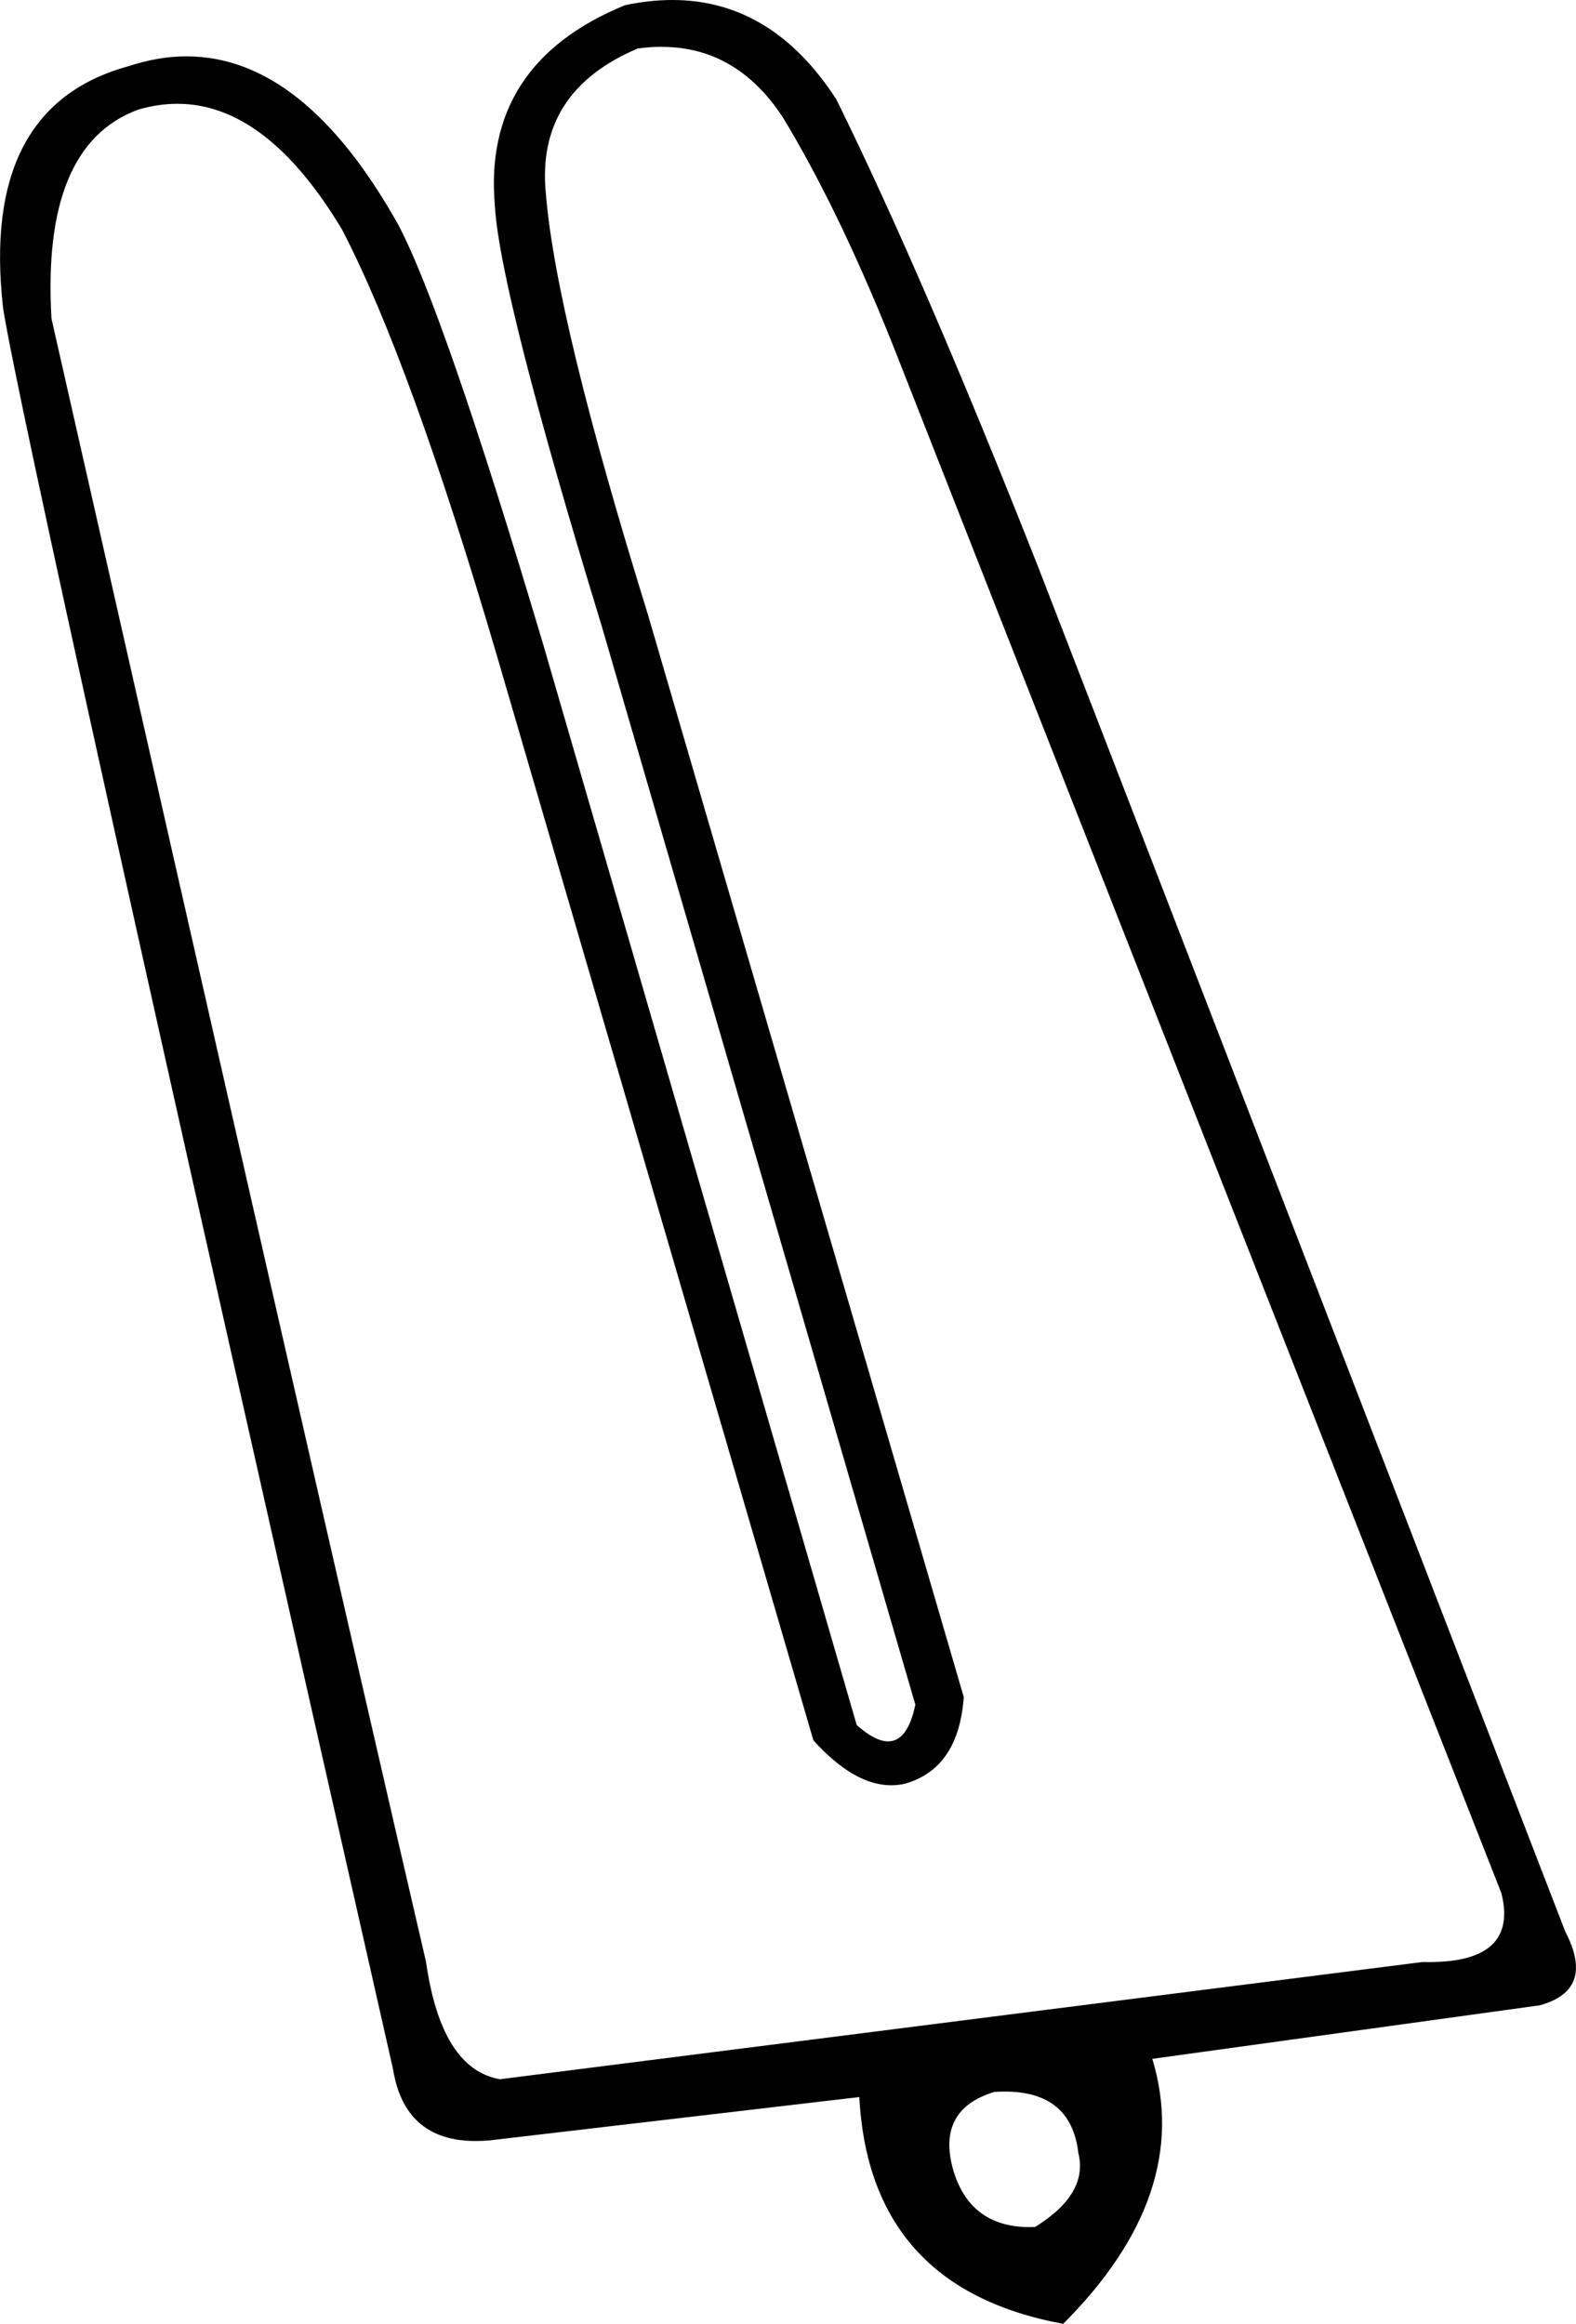
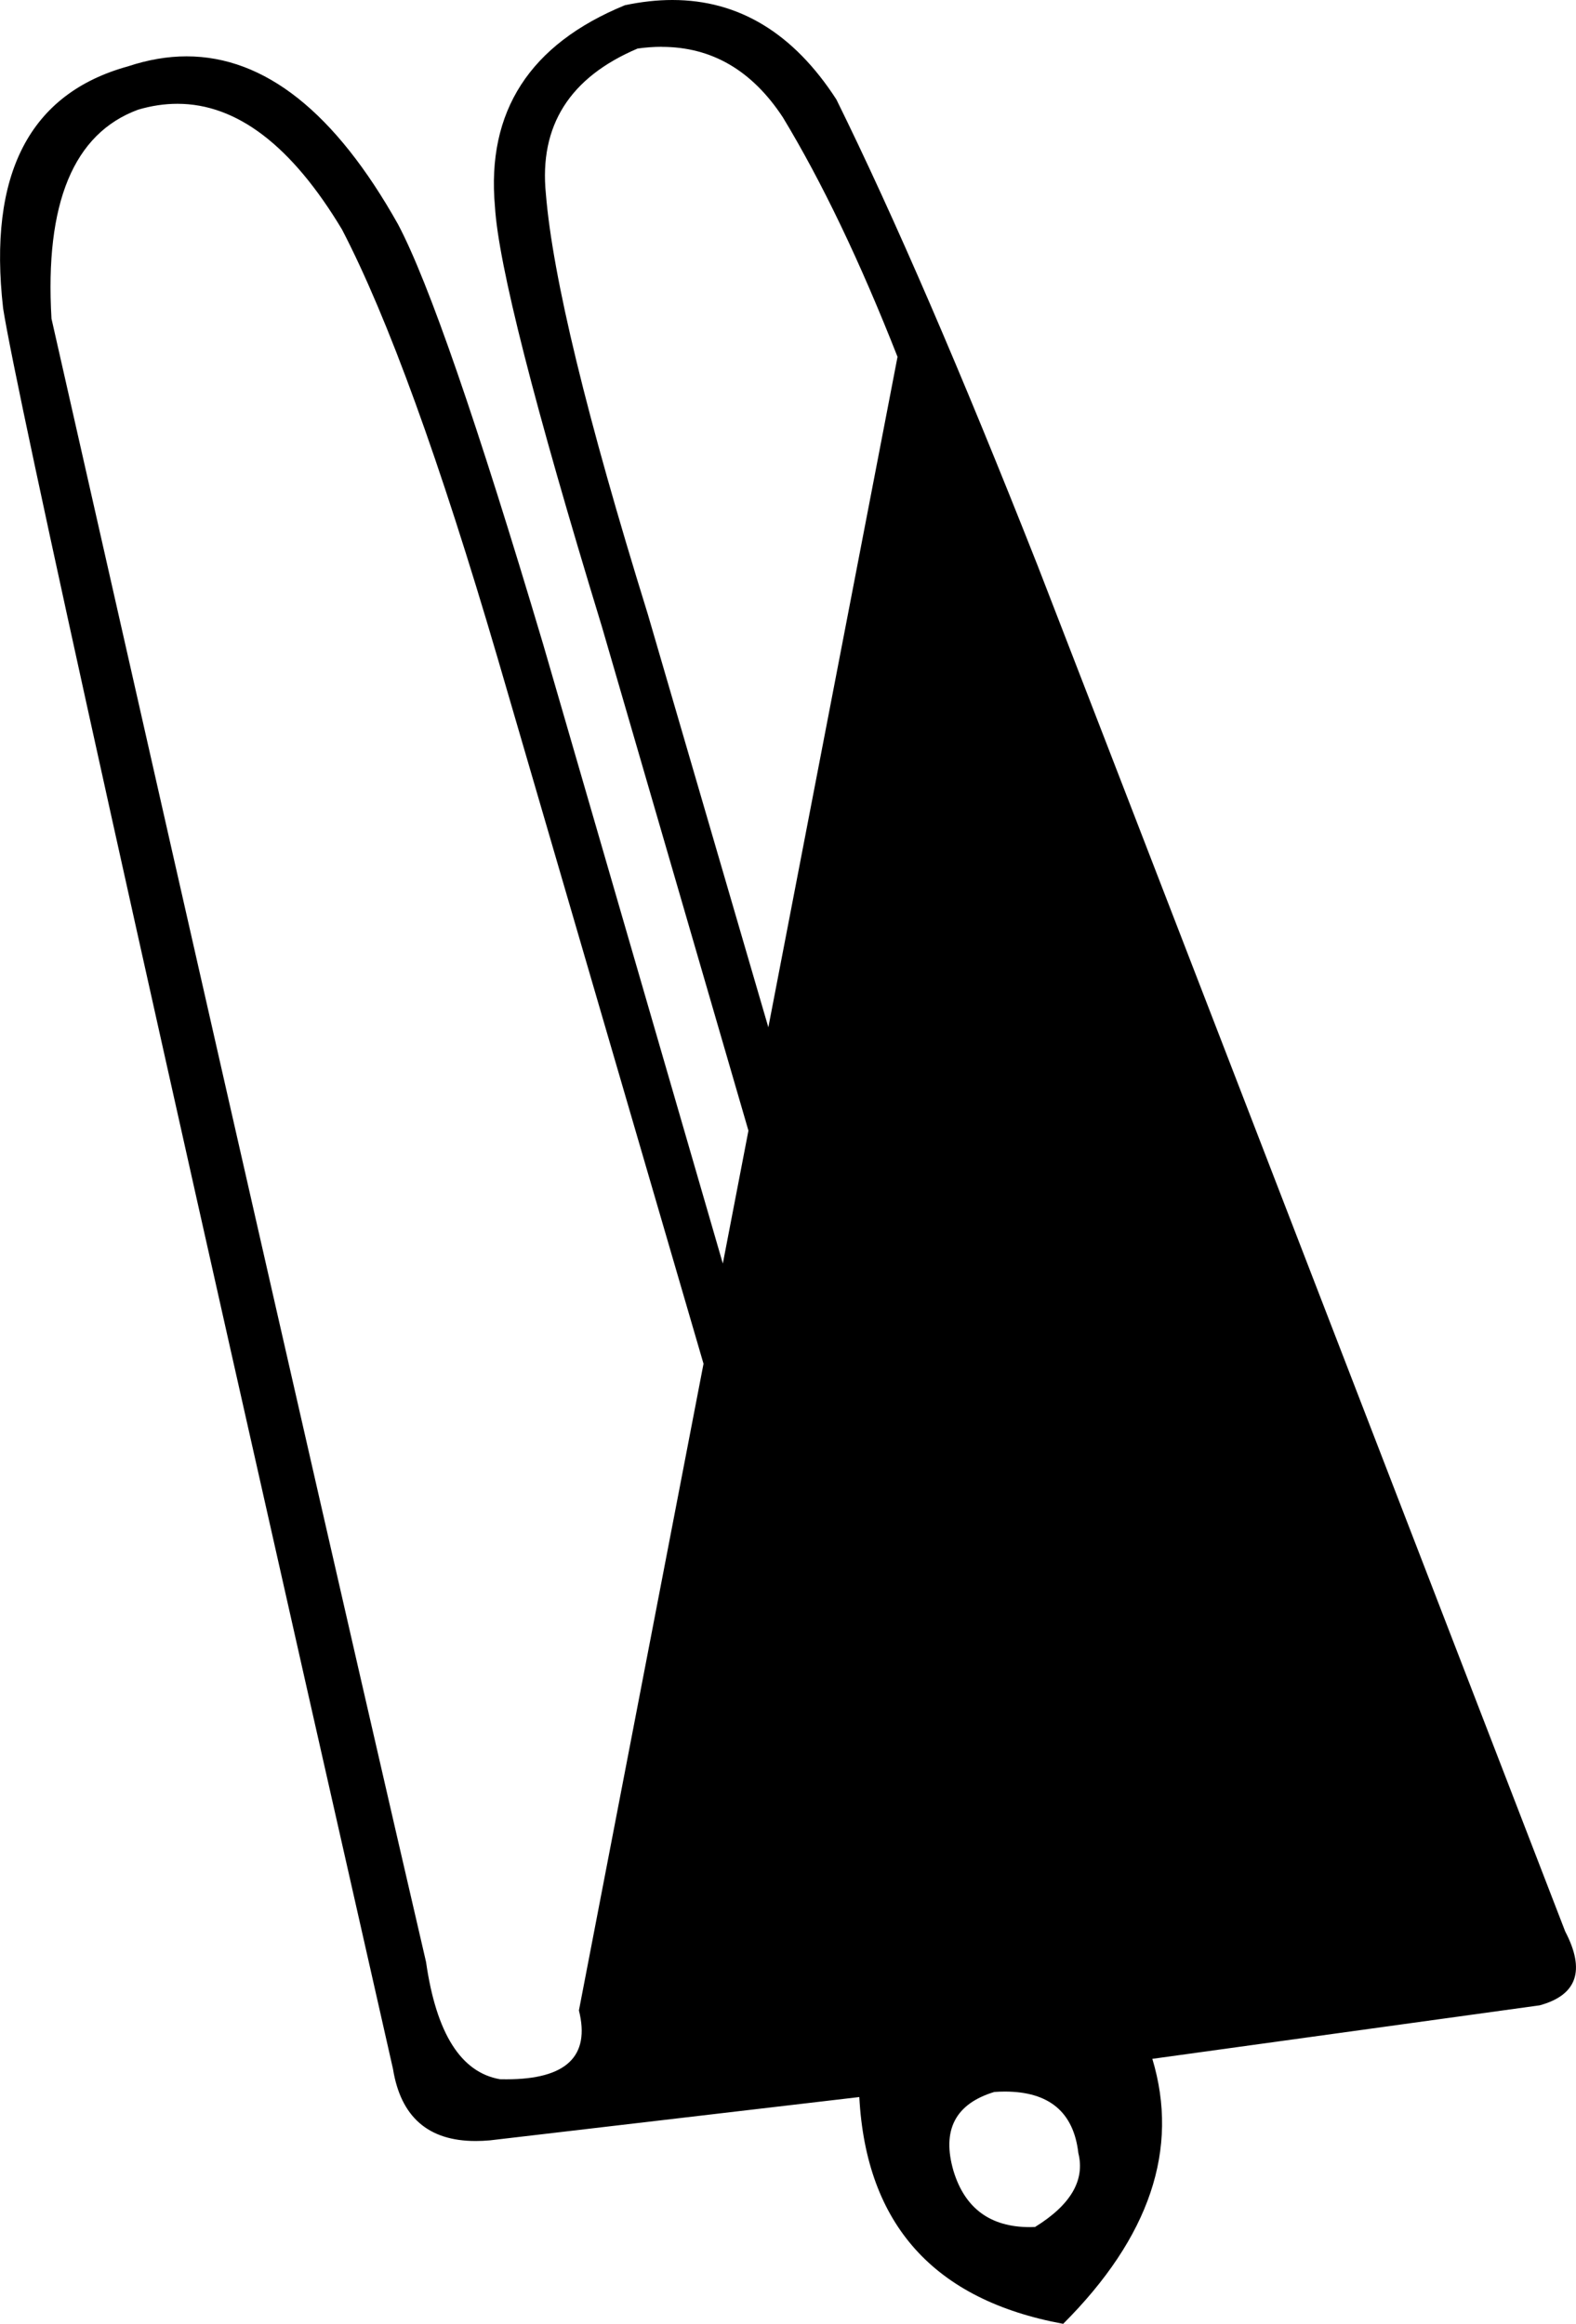
<svg xmlns="http://www.w3.org/2000/svg" id="a" data-name="Ebene 1" width="8.612mm" height="12.7mm" viewBox="0 0 24.411 36">
-   <path d="M10.249,.725c-.121,0-.245,.009-.373,.027-1.053,.447-1.526,1.197-1.421,2.25,.105,1.289,.632,3.46,1.579,6.513l4.894,16.775c-.053,.737-.355,1.184-.908,1.342-.072,.017-.144,.025-.217,.025-.383,0-.784-.232-1.204-.696L7.705,10.186c-.895-3.052-1.697-5.263-2.408-6.631-.779-1.298-1.628-1.947-2.549-1.947-.2,0-.402,.03-.609,.091-1,.368-1.447,1.447-1.342,3.237,2.684,11.868,4.618,20.354,5.802,25.459,.158,1.105,.539,1.71,1.145,1.816l14.289-1.816c.034,.001,.068,.001,.101,.001,.926,0,1.3-.356,1.122-1.067L13.902,5.528c-.579-1.474-1.171-2.71-1.776-3.71-.478-.728-1.103-1.092-1.877-1.092Zm5.316,31.677c-.053,0-.107,.002-.164,.006-.605,.184-.816,.592-.632,1.224,.177,.58,.571,.87,1.182,.87,.027,0,.054-.001,.081-.002,.553-.342,.776-.724,.671-1.145-.073-.635-.453-.953-1.139-.953ZM10.415,0c1.029,0,1.876,.514,2.54,1.541,.895,1.816,1.934,4.223,3.118,7.223,1,2.579,3.723,9.631,8.171,21.157,.316,.605,.184,.987-.395,1.145l-6,.829c.421,1.395-.039,2.763-1.381,4.105-2-.368-3.052-1.539-3.158-3.513l-5.723,.671c-.077,.007-.15,.01-.221,.01-.732,0-1.159-.372-1.279-1.116C2.271,15.212,.258,6.12,.048,4.778-.189,2.699,.456,1.449,1.982,1.028c.31-.103,.612-.155,.907-.155,1.211,0,2.303,.867,3.276,2.602,.474,.895,1.224,3.066,2.25,6.513l4.855,16.736c.189,.168,.352,.253,.486,.253,.202,0,.343-.189,.422-.568L9.324,9.712c-1.053-3.447-1.605-5.618-1.658-6.513-.132-1.474,.539-2.513,2.013-3.118,.255-.054,.501-.081,.737-.081Z" />
+   <path d="M10.249,.725c-.121,0-.245,.009-.373,.027-1.053,.447-1.526,1.197-1.421,2.25,.105,1.289,.632,3.46,1.579,6.513l4.894,16.775c-.053,.737-.355,1.184-.908,1.342-.072,.017-.144,.025-.217,.025-.383,0-.784-.232-1.204-.696L7.705,10.186c-.895-3.052-1.697-5.263-2.408-6.631-.779-1.298-1.628-1.947-2.549-1.947-.2,0-.402,.03-.609,.091-1,.368-1.447,1.447-1.342,3.237,2.684,11.868,4.618,20.354,5.802,25.459,.158,1.105,.539,1.71,1.145,1.816c.034,.001,.068,.001,.101,.001,.926,0,1.3-.356,1.122-1.067L13.902,5.528c-.579-1.474-1.171-2.71-1.776-3.71-.478-.728-1.103-1.092-1.877-1.092Zm5.316,31.677c-.053,0-.107,.002-.164,.006-.605,.184-.816,.592-.632,1.224,.177,.58,.571,.87,1.182,.87,.027,0,.054-.001,.081-.002,.553-.342,.776-.724,.671-1.145-.073-.635-.453-.953-1.139-.953ZM10.415,0c1.029,0,1.876,.514,2.54,1.541,.895,1.816,1.934,4.223,3.118,7.223,1,2.579,3.723,9.631,8.171,21.157,.316,.605,.184,.987-.395,1.145l-6,.829c.421,1.395-.039,2.763-1.381,4.105-2-.368-3.052-1.539-3.158-3.513l-5.723,.671c-.077,.007-.15,.01-.221,.01-.732,0-1.159-.372-1.279-1.116C2.271,15.212,.258,6.12,.048,4.778-.189,2.699,.456,1.449,1.982,1.028c.31-.103,.612-.155,.907-.155,1.211,0,2.303,.867,3.276,2.602,.474,.895,1.224,3.066,2.25,6.513l4.855,16.736c.189,.168,.352,.253,.486,.253,.202,0,.343-.189,.422-.568L9.324,9.712c-1.053-3.447-1.605-5.618-1.658-6.513-.132-1.474,.539-2.513,2.013-3.118,.255-.054,.501-.081,.737-.081Z" />
</svg>